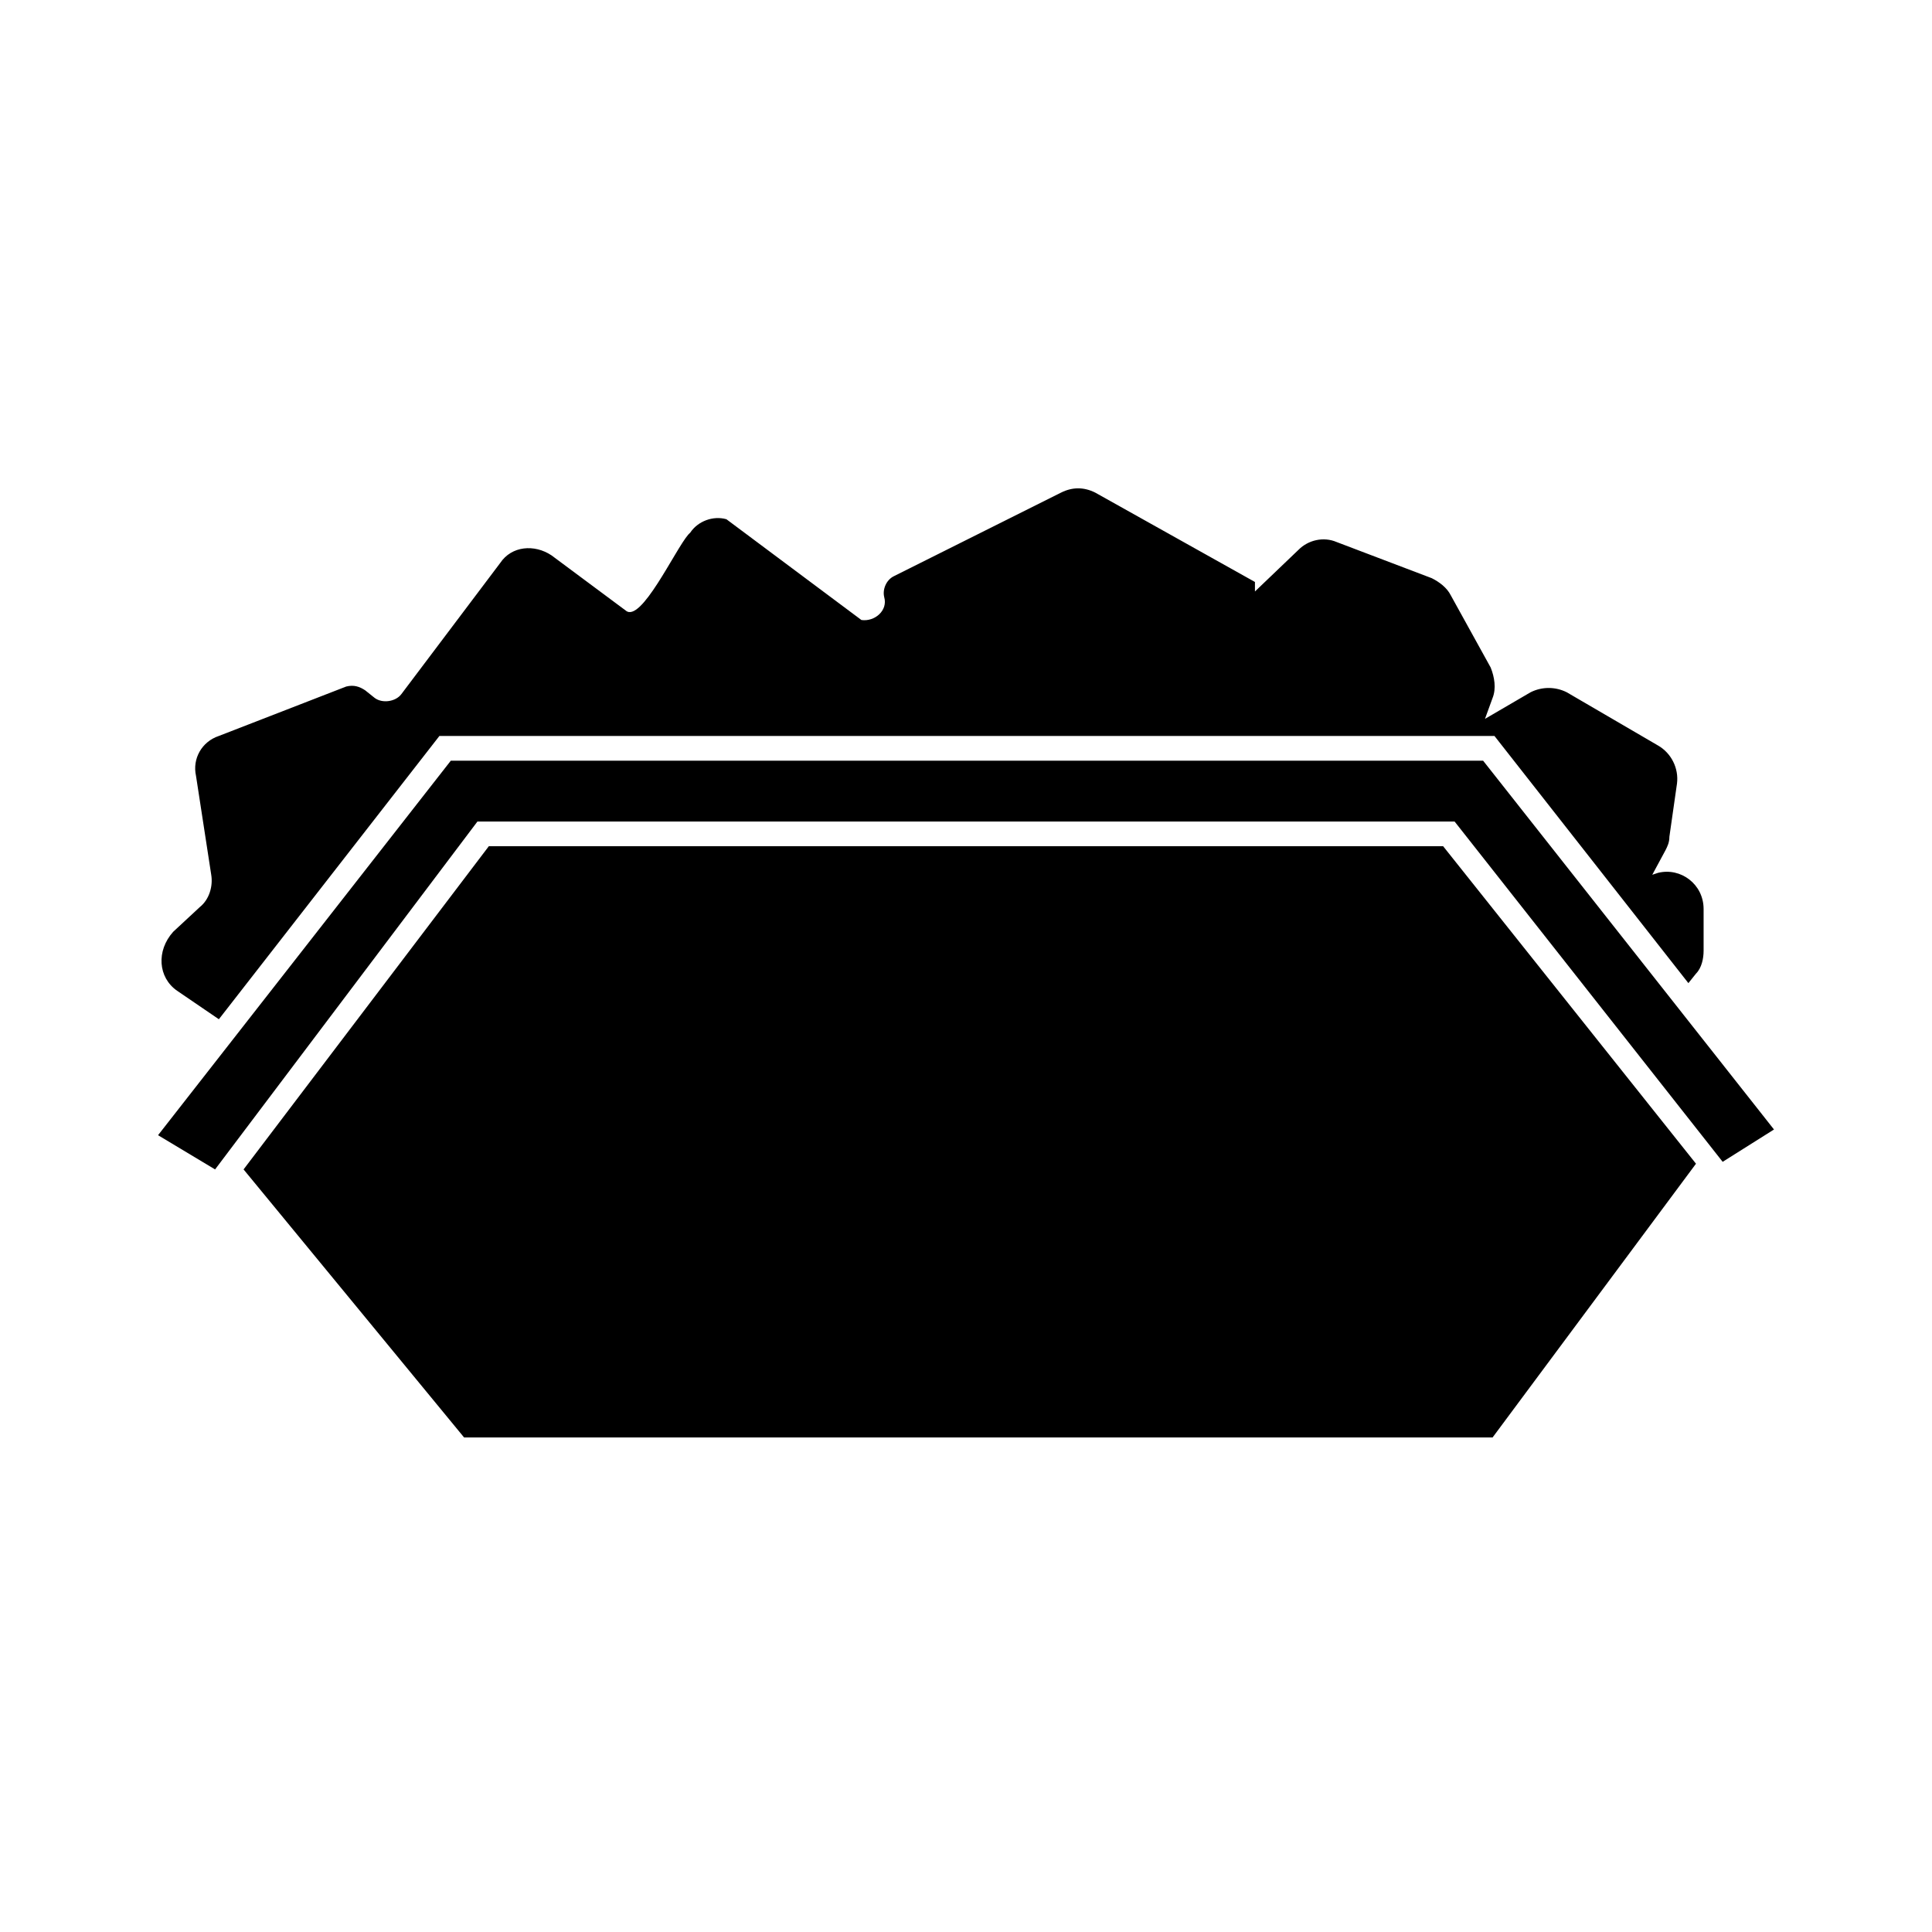
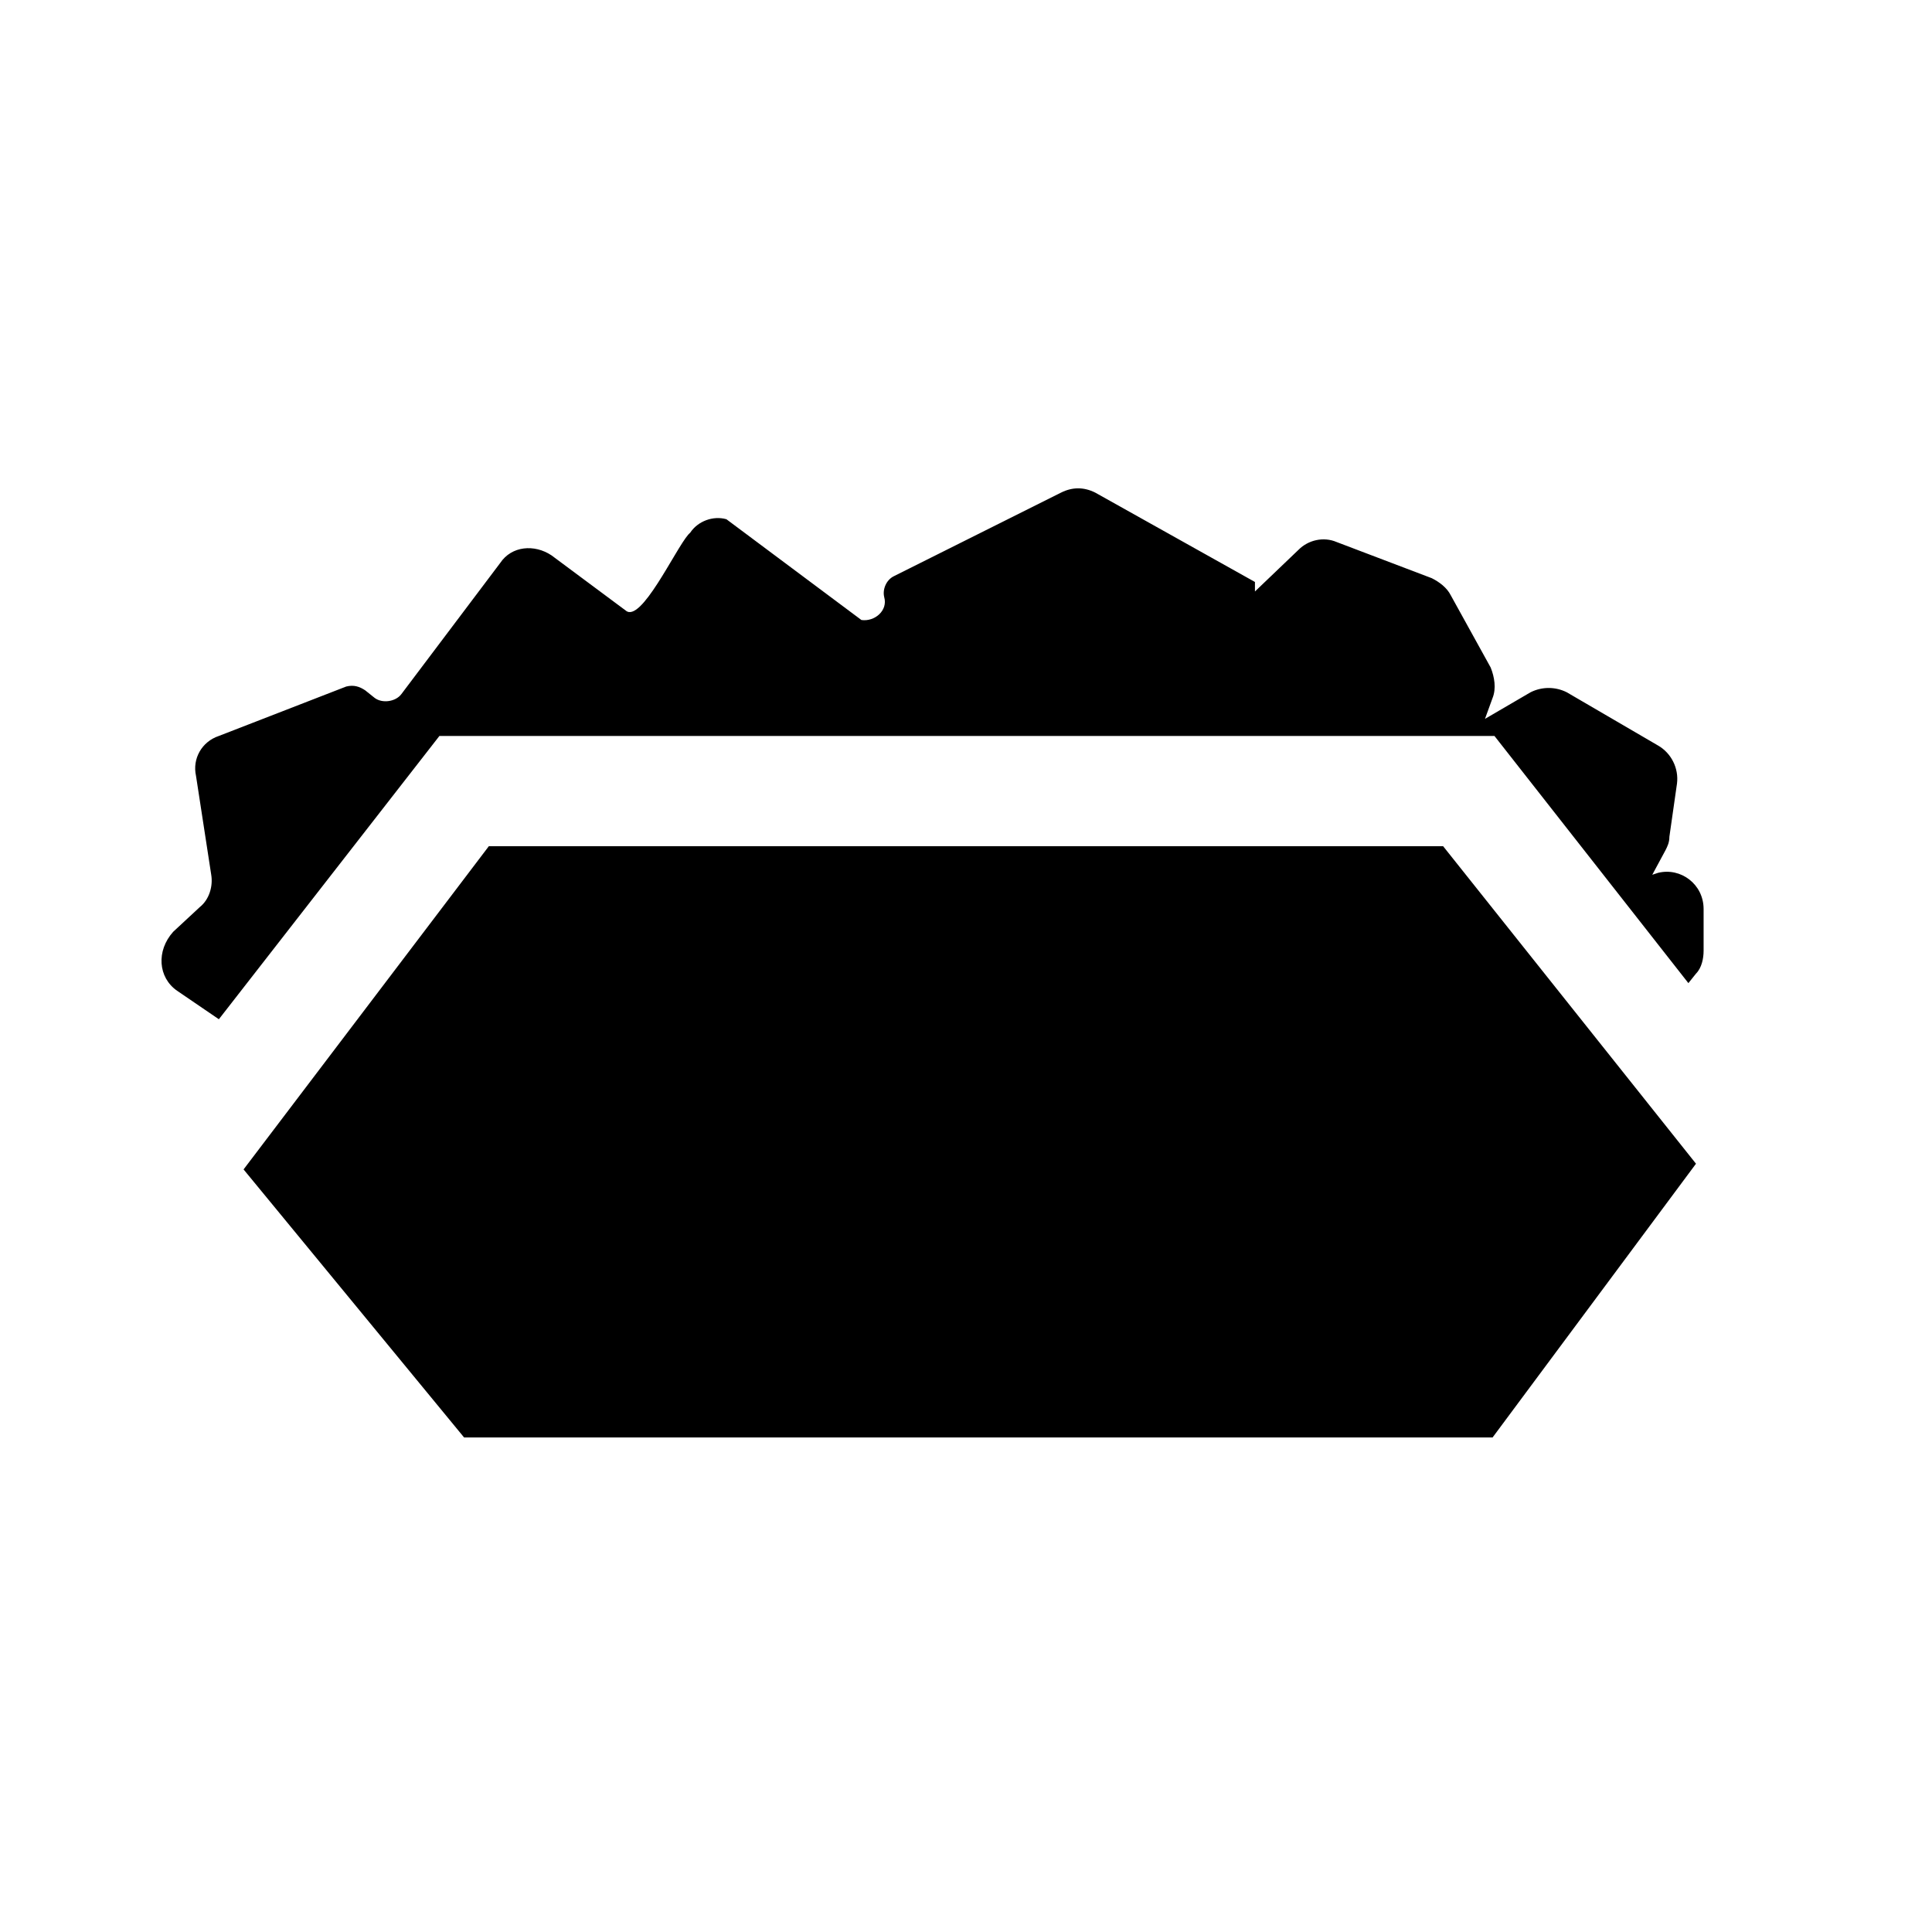
<svg xmlns="http://www.w3.org/2000/svg" fill="#000000" width="800px" height="800px" version="1.1" viewBox="144 144 512 512">
  <g>
-     <path d="m273.54 368.26-64.992 85.648 58.441 71.035h272.56l53.906-72.547-67.008-84.137z" />
-     <path d="m537.04 345.59h-273.57l-77.586 99.25 15.113 9.07 69.527-92.195h258.96l71.039 90.18 13.602-8.566z" />
+     <path d="m273.54 368.26-64.992 85.648 58.441 71.035h272.56l53.906-72.547-67.008-84.137" />
    <path d="m190.92 406.55 11.082 7.559 58.441-75.066h279.61l51.387 65.496 2.016-2.519c1.512-1.512 2.016-4.031 2.016-6.047v-11.082c0-6.551-6.047-11.082-12.09-9.574l-1.512 0.504 3.527-6.551c0.504-1.008 1.008-2.016 1.008-3.527l2.016-14.105c0.504-4.031-1.512-8.062-5.039-10.078l-24.184-14.105c-3.023-1.512-6.551-1.512-9.574 0l-12.09 7.055 2.016-5.543c1.008-2.519 0.504-5.543-0.504-8.062l-10.578-19.145c-1.008-2.016-3.023-3.527-5.039-4.535l-25.191-9.574c-3.527-1.512-7.559-0.504-10.078 2.016l-11.586 11.082v-2.519l-42.32-23.68c-3.023-1.512-6.047-1.512-9.07 0l-44.336 22.168c-2.016 1.008-3.023 3.527-2.519 5.543 1.008 3.527-2.519 6.551-6.047 6.047l-35.77-26.703c-3.527-1.008-7.559 0.504-9.574 3.527l-0.504 0.504c-3.527 4.031-12.594 23.68-16.625 20.152l-19.648-14.609c-4.535-3.023-10.578-2.519-13.602 2.016l-26.199 34.762c-1.512 2.016-5.039 2.519-7.055 1.008l-2.519-2.016c-1.512-1.008-3.023-1.512-5.039-1.008l-33.754 13.098c-4.535 1.512-7.055 6.047-6.047 10.578l4.031 26.199c0.504 3.023-0.504 6.551-3.023 8.566l-7.055 6.551c-4.523 5.043-4.019 12.094 1.02 15.621z" />
  </g>
</svg>